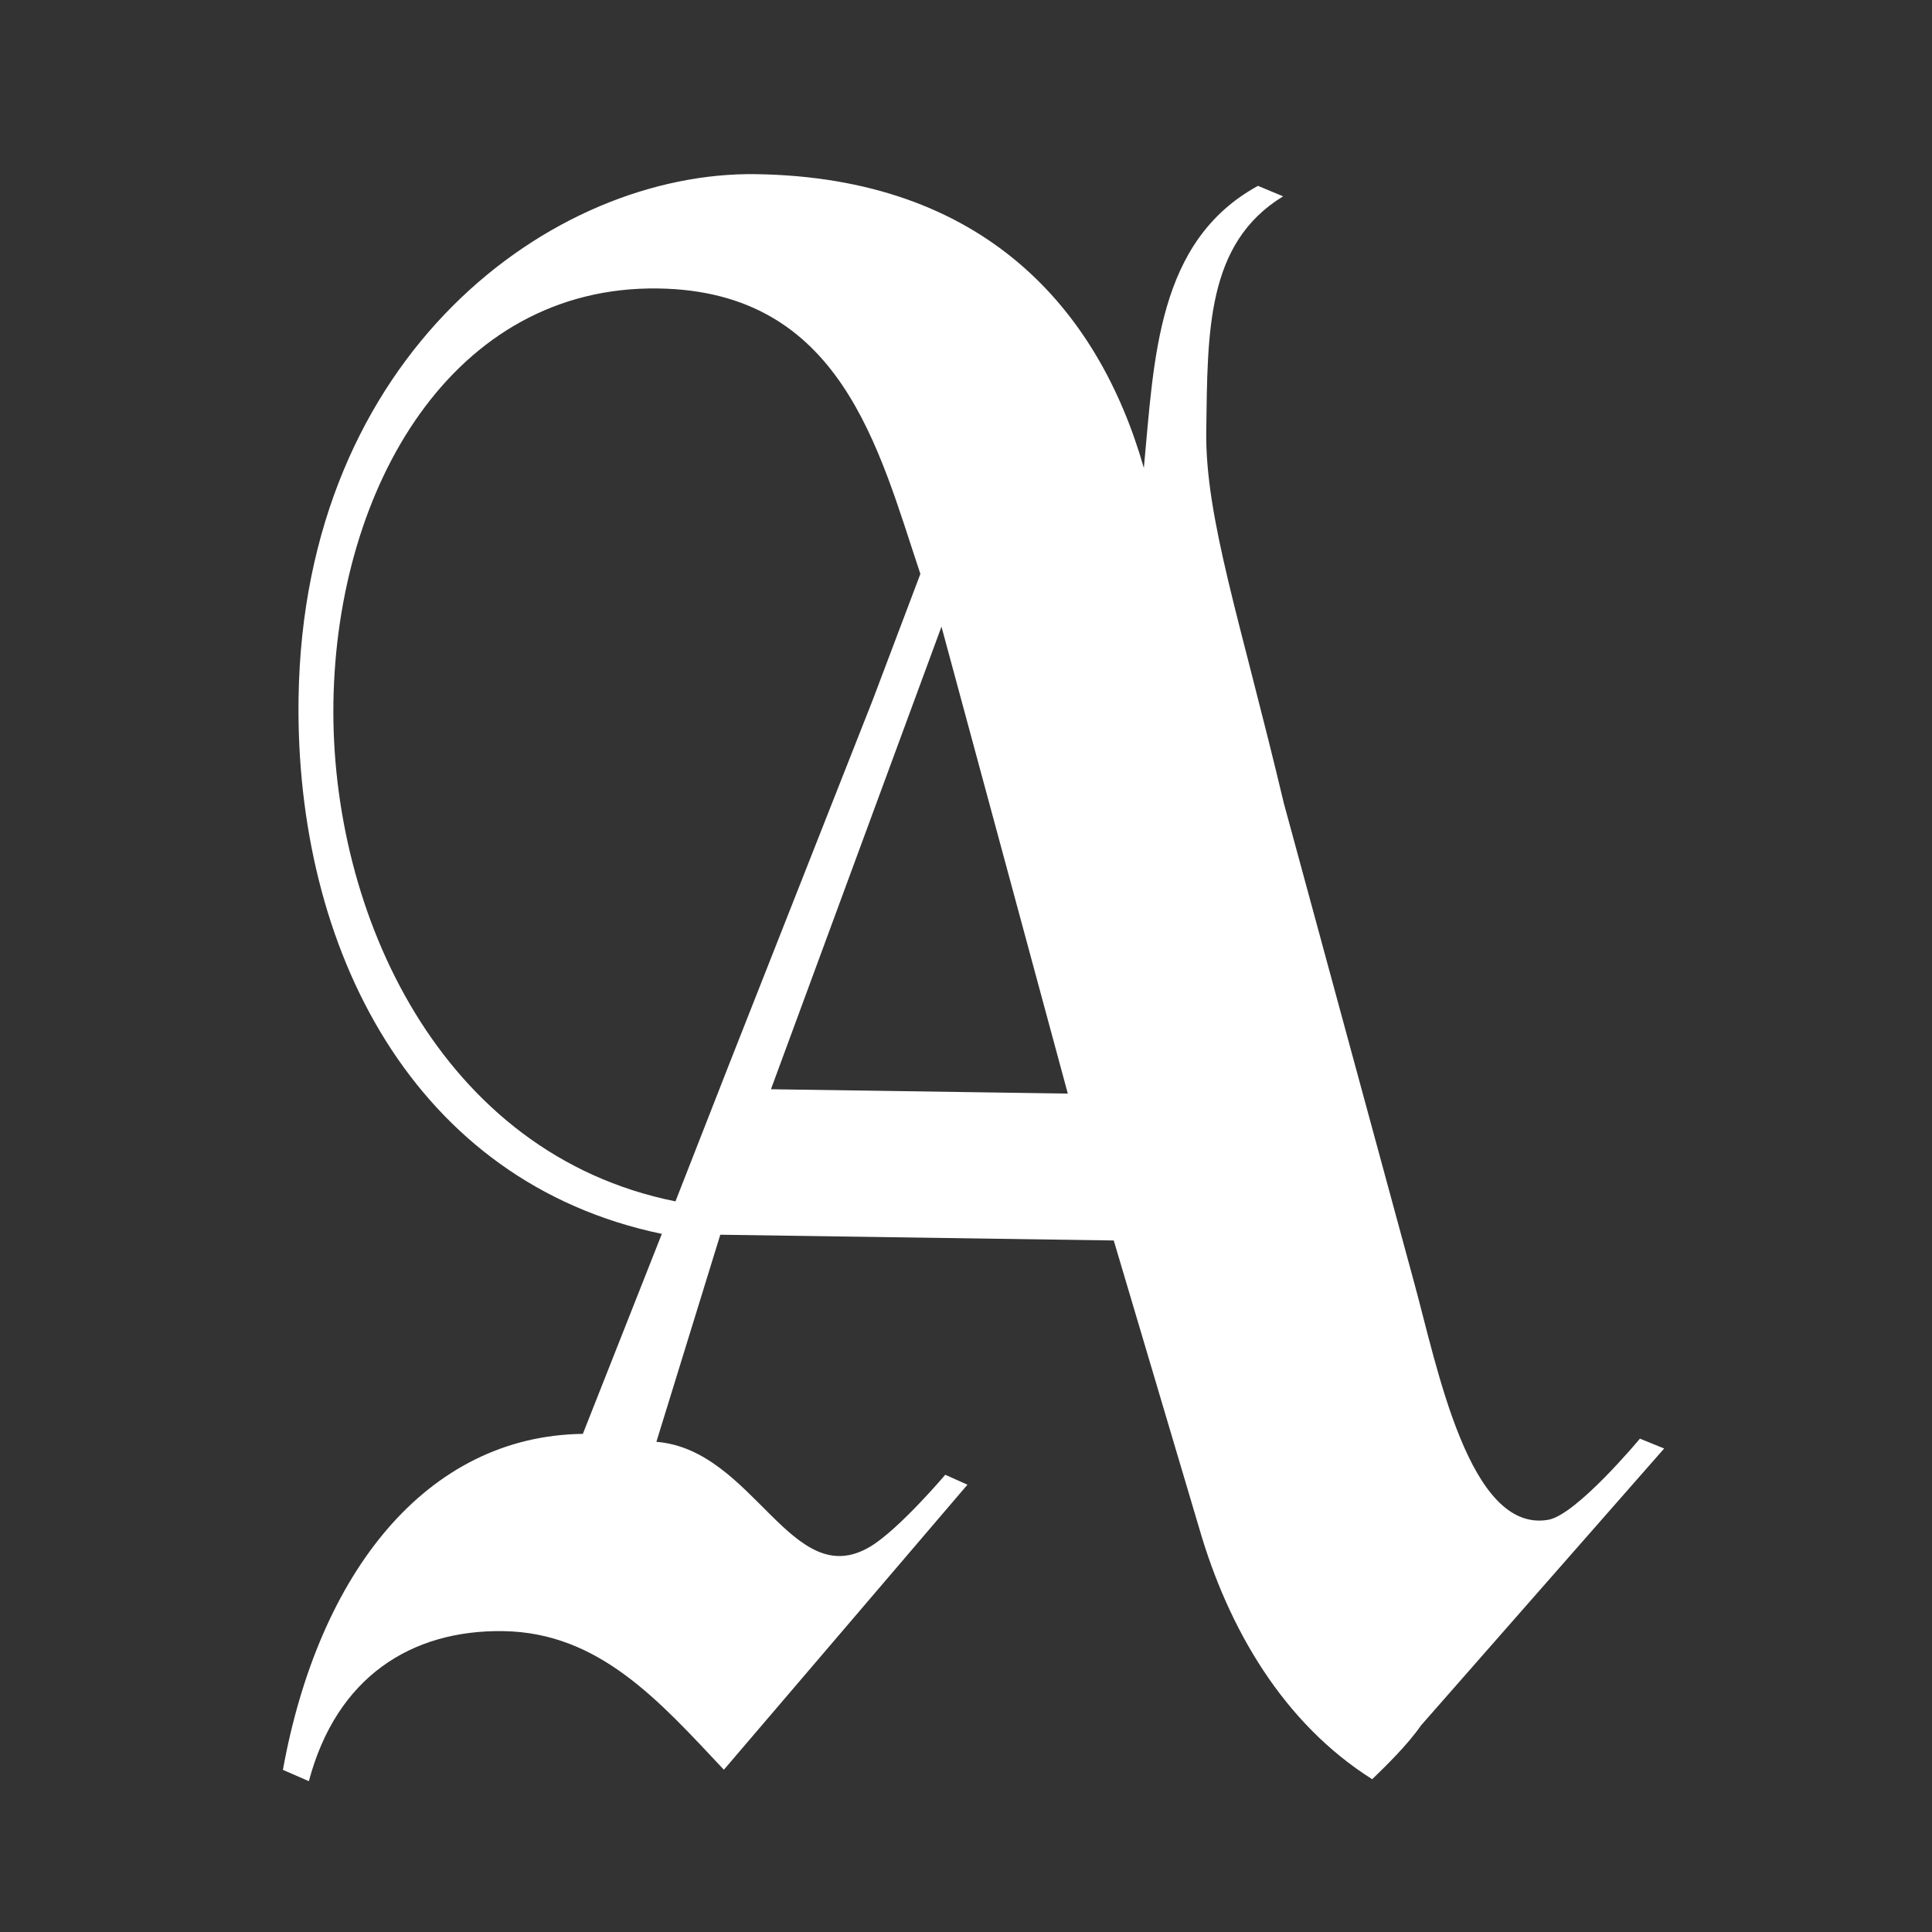
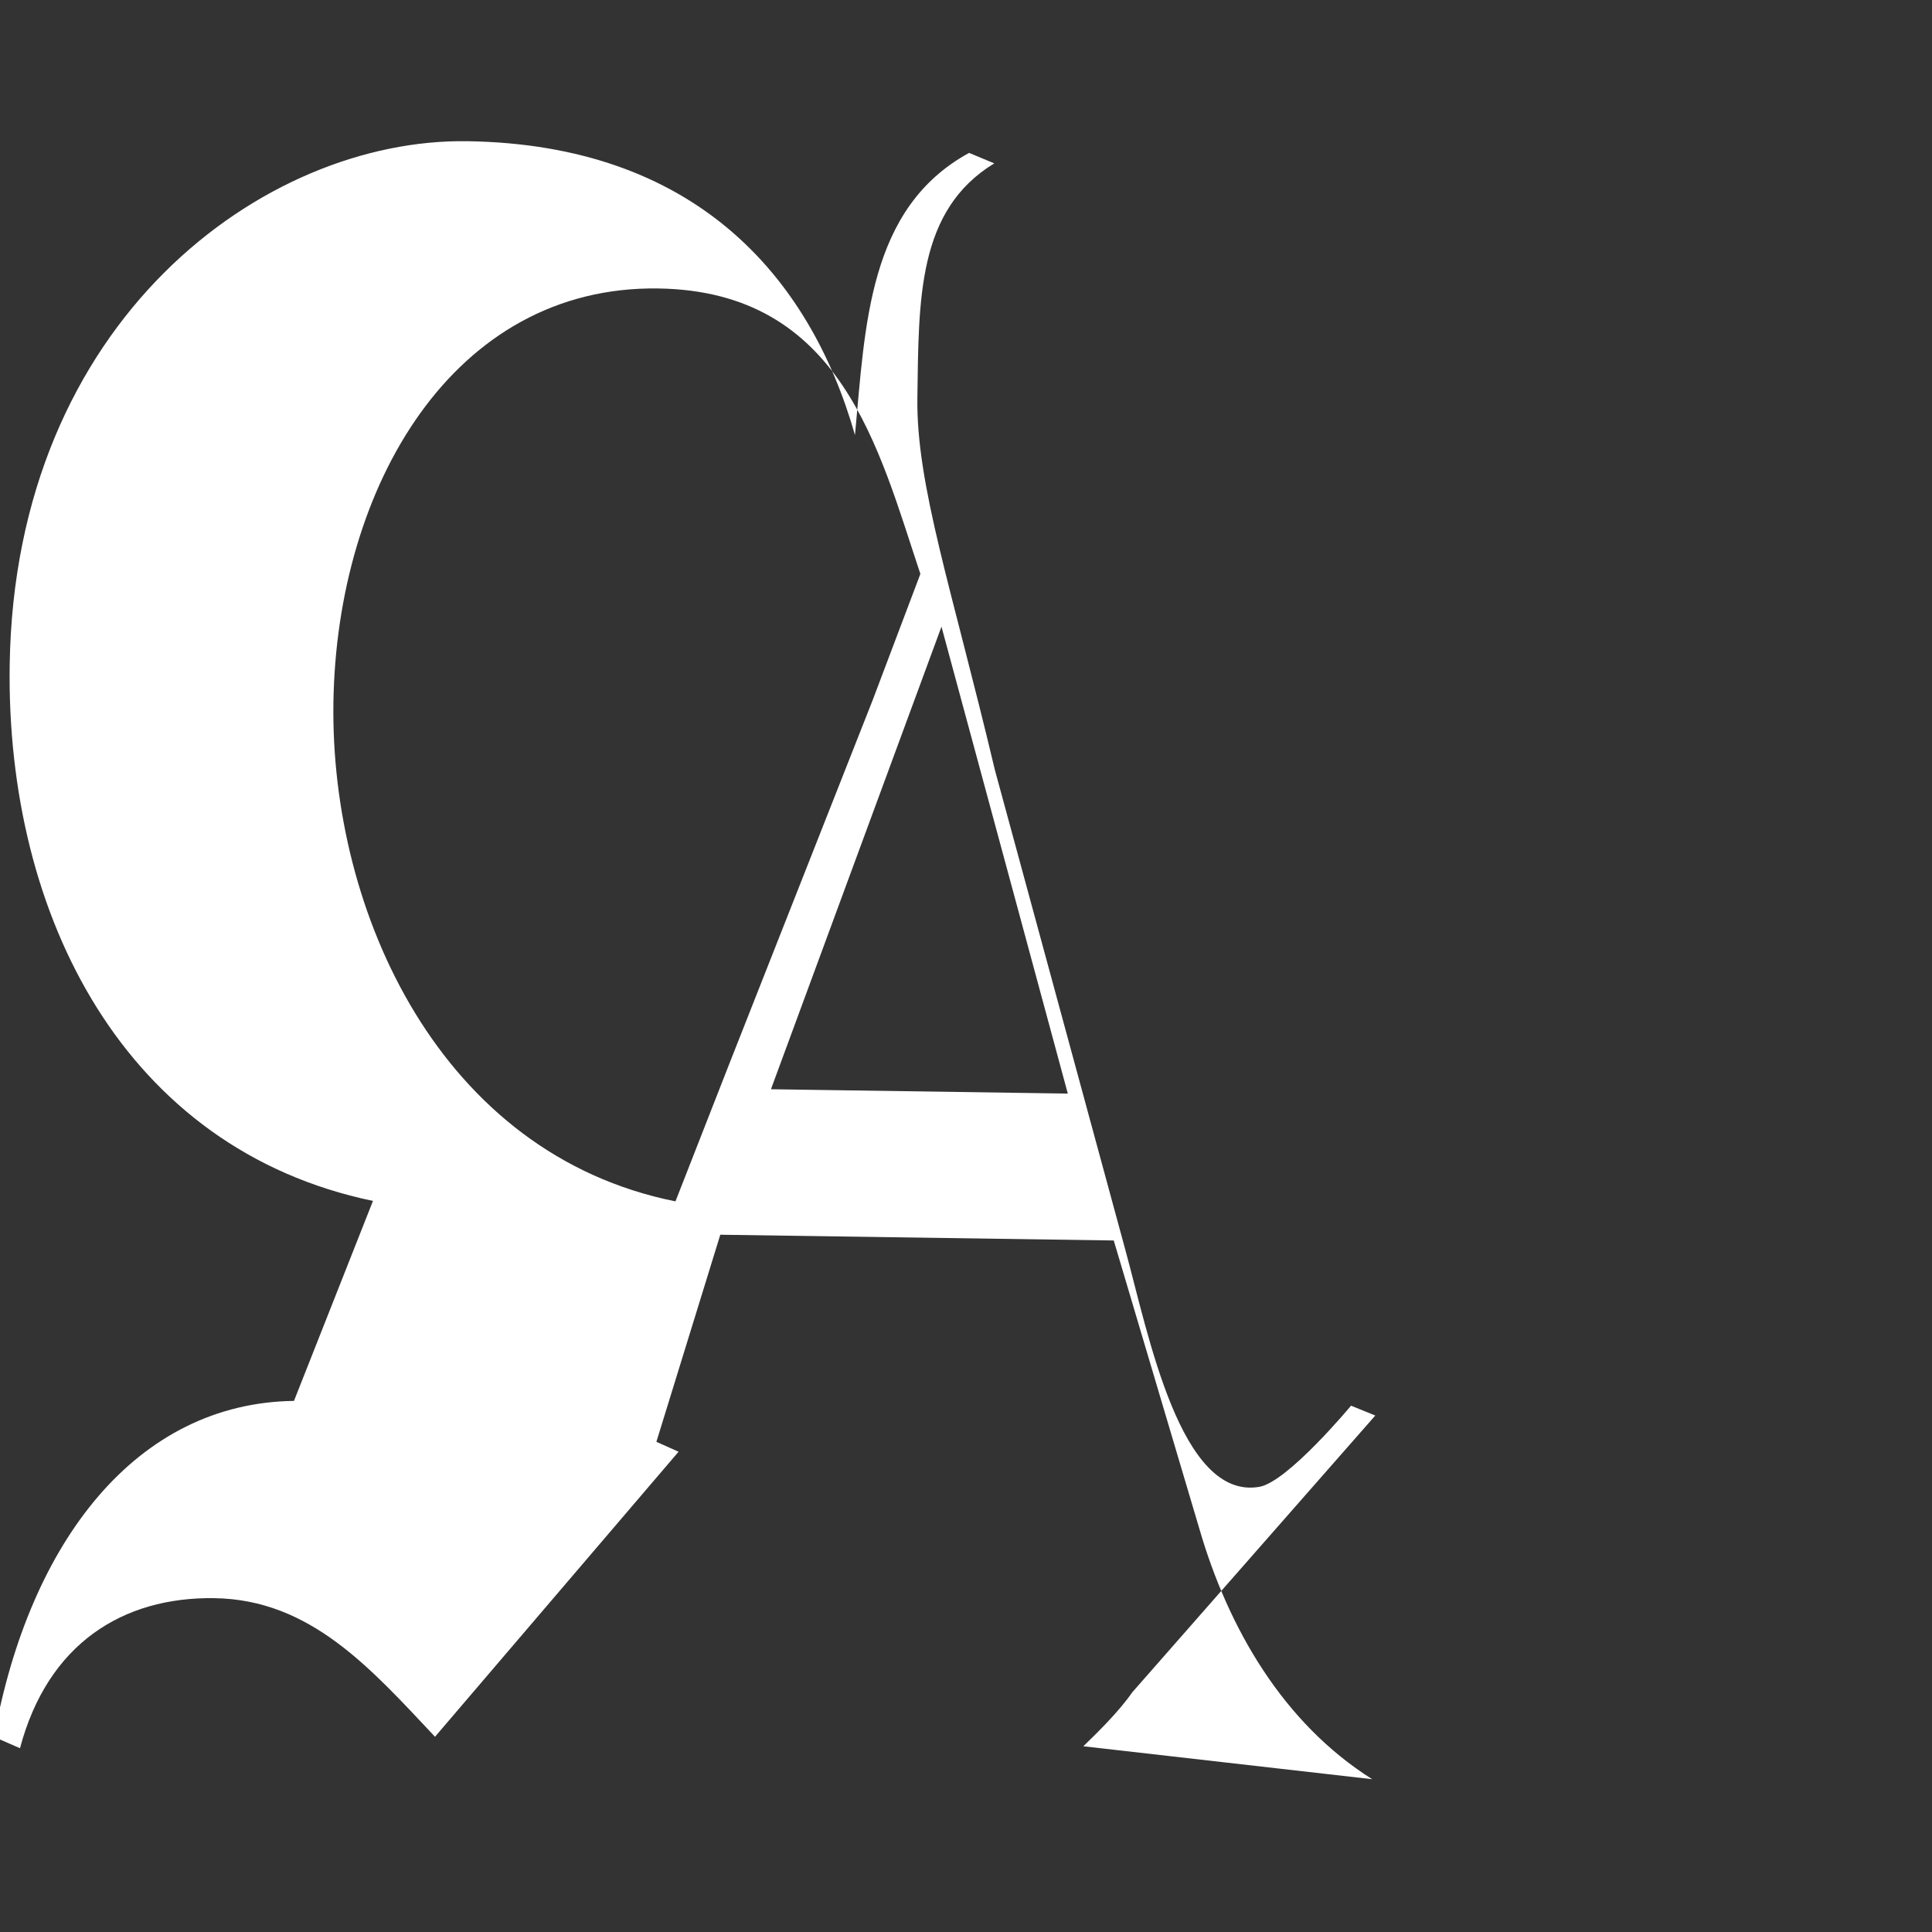
<svg xmlns="http://www.w3.org/2000/svg" id="Calque_1" data-name="Calque 1" viewBox="0 0 1417.32 1417.32">
  <rect x="0" y="0" width="1417.32" height="1417.32" fill="#333333" stroke="none" />
  <defs>
    <style>      .cls-1 {        fill: #fff;      }    </style>
  </defs>
-   <path class="cls-1" d="M1006.65,1305.23c-65.07-40.99-105.66-110.45-127.01-184.45l-62.59-210.76-288.64-4.22-46.88,151.92c71.97,5.88,99.24,111.64,157.1,76.75,20.95-12.63,54.82-52.57,54.82-52.57l16.27,7.28-178.68,209.1c-47.32-50.32-91.39-100.65-161.87-101.68-67.28-.98-122.24,33.49-142.59,110.08l-19.05-8.3c26.1-143.8,104.74-244.98,220.05-246.49l57.95-146.71c-182.04-37.87-269.2-208.96-266.51-393.07,3.7-253.03,186.61-386.51,335.58-384.34,166.51,2.43,251.03,98.16,284.53,215.57,7.56-79.97,9.44-166.41,83.72-206.99l18.46,7.68c-56.58,34.45-55.35,99.77-56.4,171.81-.94,64.09,25.15,139.72,56.85,273.15l95.73,352.17c16.78,61.15,40.23,183.8,98.28,173.77,20.81-3.59,67.28-59.54,67.28-59.54l17.78,7.23-178.33,203.1c-9.86,14.27-26.07,30.07-35.86,39.52ZM640.26,513.43l34.93-92.41c-30.68-91.74-57.81-207.43-192.31-209.4-150.54-2.2-235.97,145.49-238.29,304.05-2.25,153.73,78.43,331.11,250.93,365.65l39.9-101.93M690.67,459.72l-125.1,339.35,217.78,3.18-92.68-342.54Z" />
+   <path class="cls-1" d="M1006.65,1305.23c-65.07-40.99-105.66-110.45-127.01-184.45l-62.59-210.76-288.64-4.22-46.88,151.92l16.27,7.28-178.68,209.1c-47.32-50.32-91.39-100.65-161.87-101.68-67.28-.98-122.24,33.49-142.59,110.08l-19.05-8.3c26.1-143.8,104.74-244.98,220.05-246.49l57.95-146.71c-182.04-37.87-269.2-208.96-266.51-393.07,3.7-253.03,186.61-386.51,335.58-384.34,166.51,2.43,251.03,98.16,284.53,215.57,7.56-79.97,9.44-166.41,83.72-206.99l18.46,7.68c-56.58,34.45-55.35,99.77-56.4,171.81-.94,64.09,25.15,139.72,56.85,273.15l95.73,352.17c16.78,61.15,40.23,183.8,98.28,173.77,20.81-3.59,67.28-59.54,67.28-59.54l17.78,7.23-178.33,203.1c-9.86,14.27-26.07,30.07-35.86,39.52ZM640.26,513.43l34.93-92.41c-30.68-91.74-57.81-207.43-192.31-209.4-150.54-2.2-235.97,145.49-238.29,304.05-2.25,153.73,78.43,331.11,250.93,365.65l39.9-101.93M690.67,459.72l-125.1,339.35,217.78,3.18-92.68-342.54Z" />
</svg>